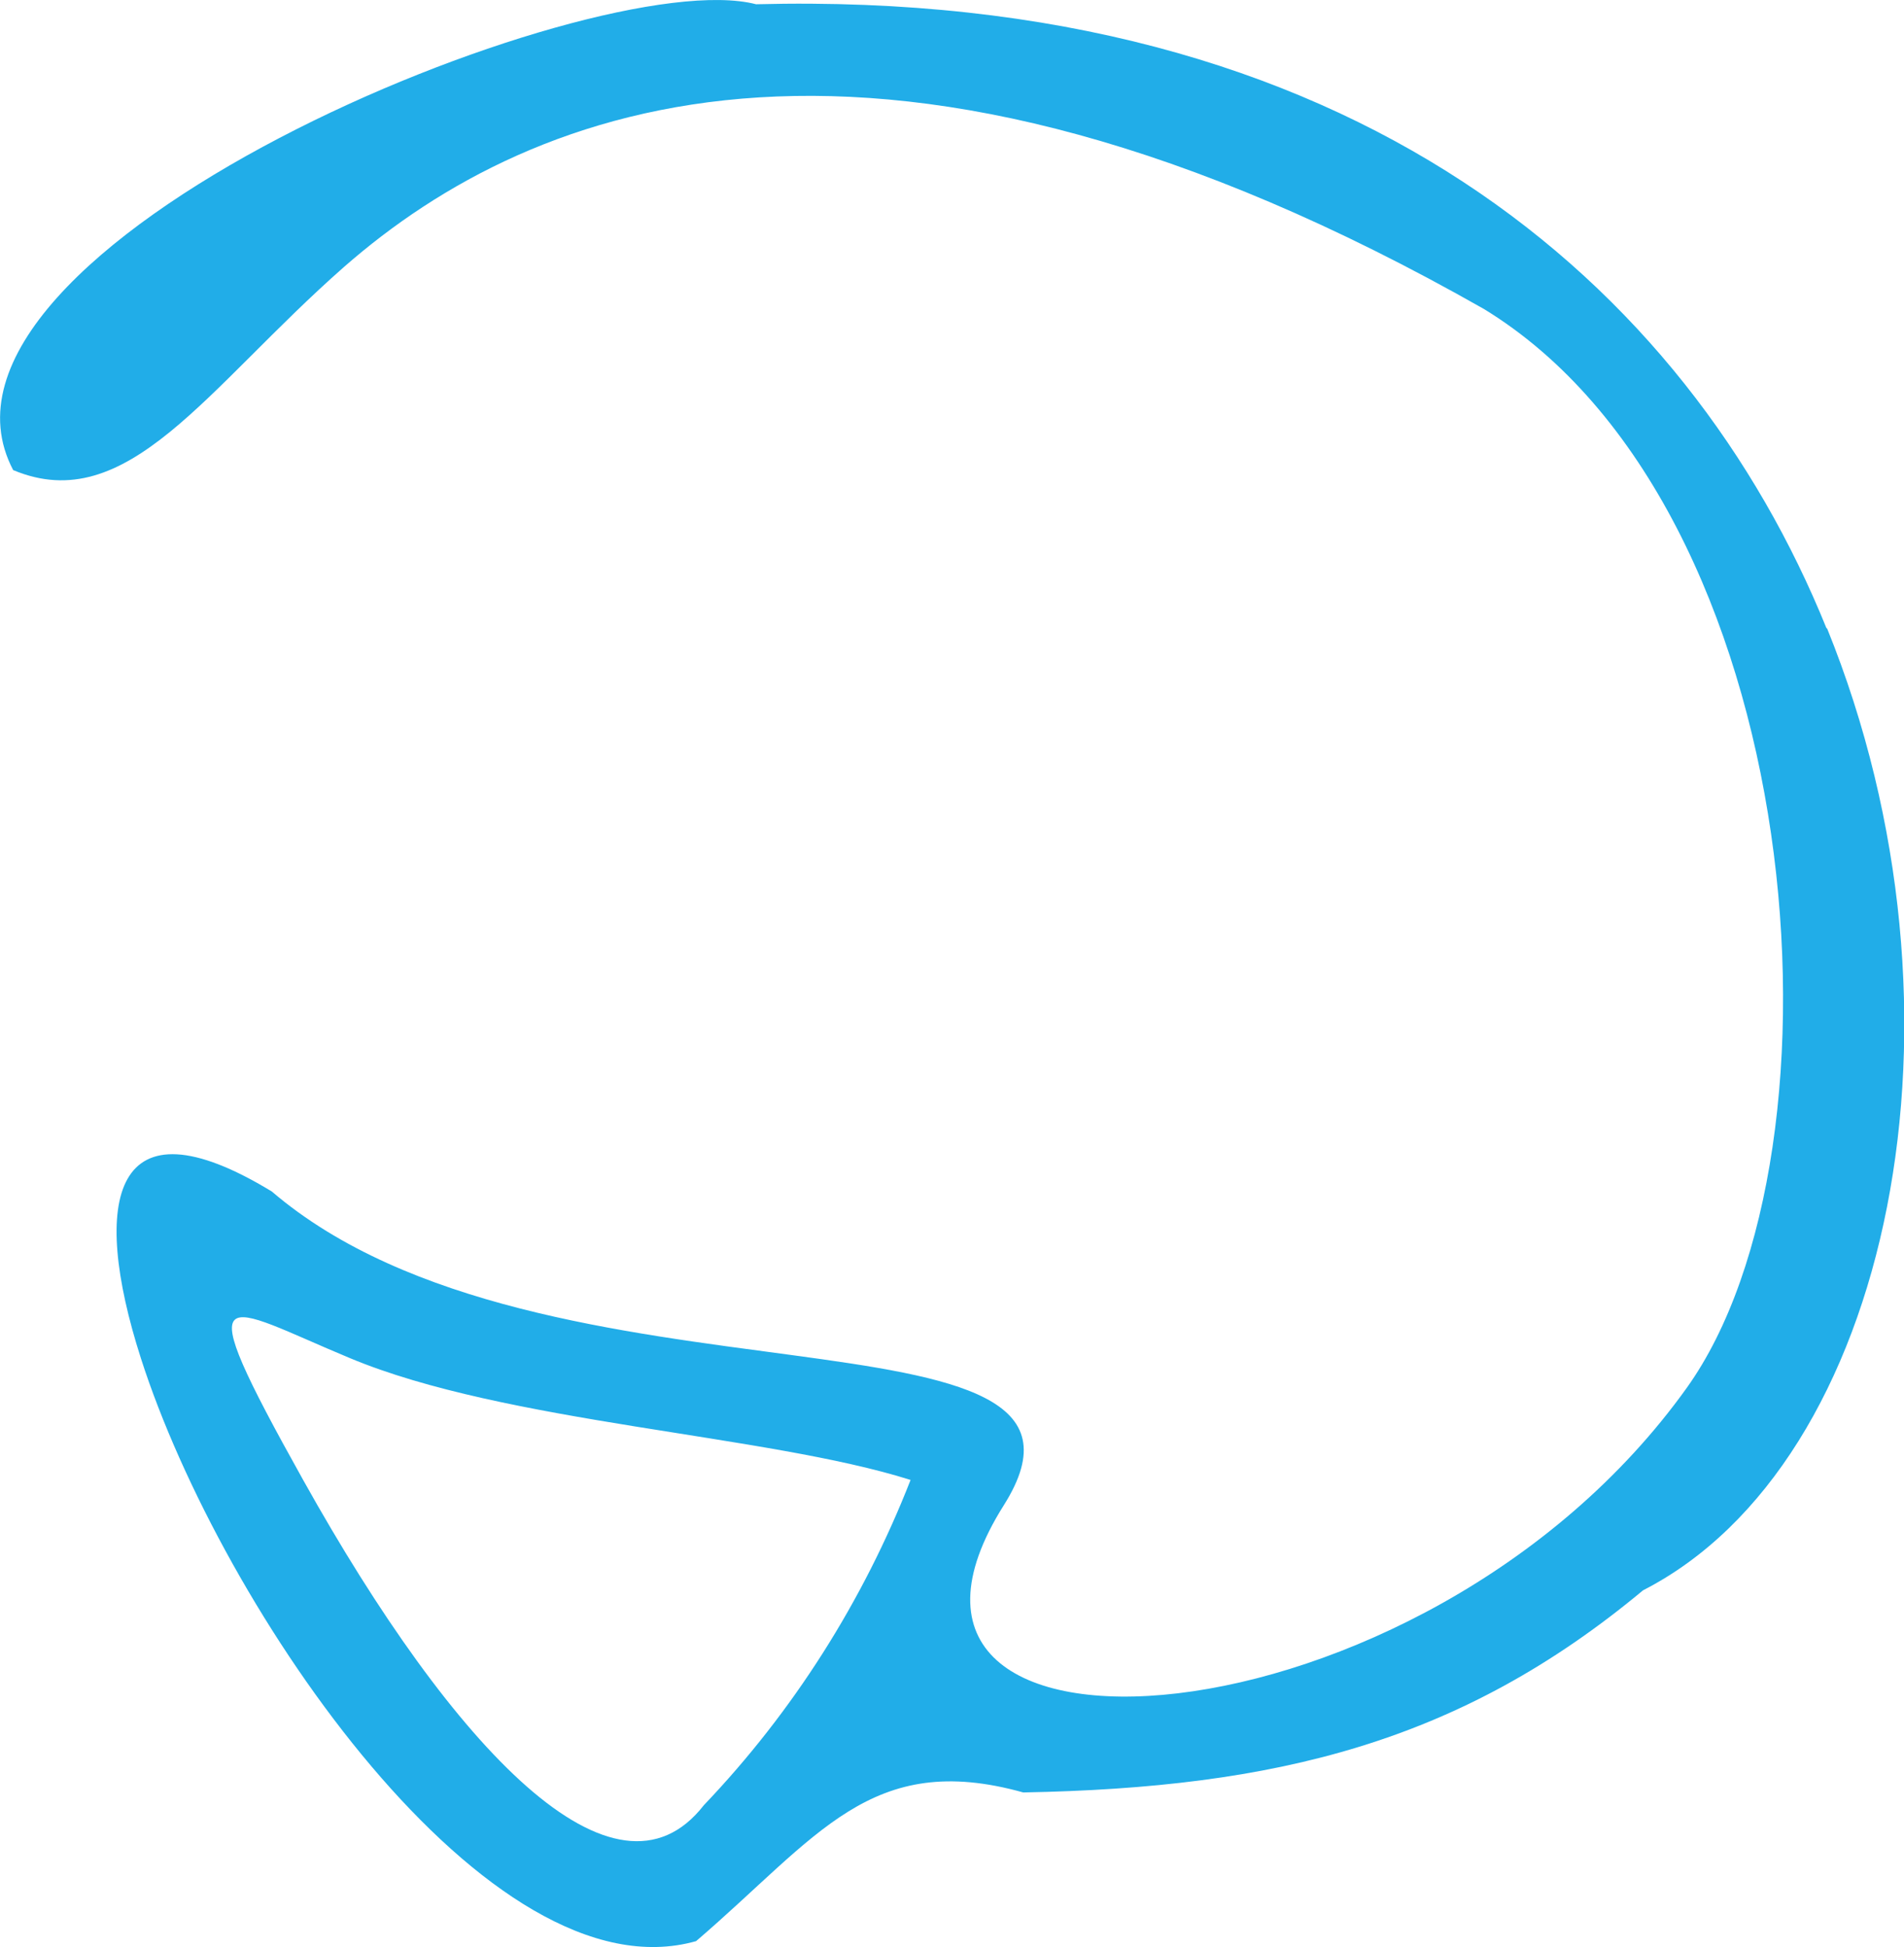
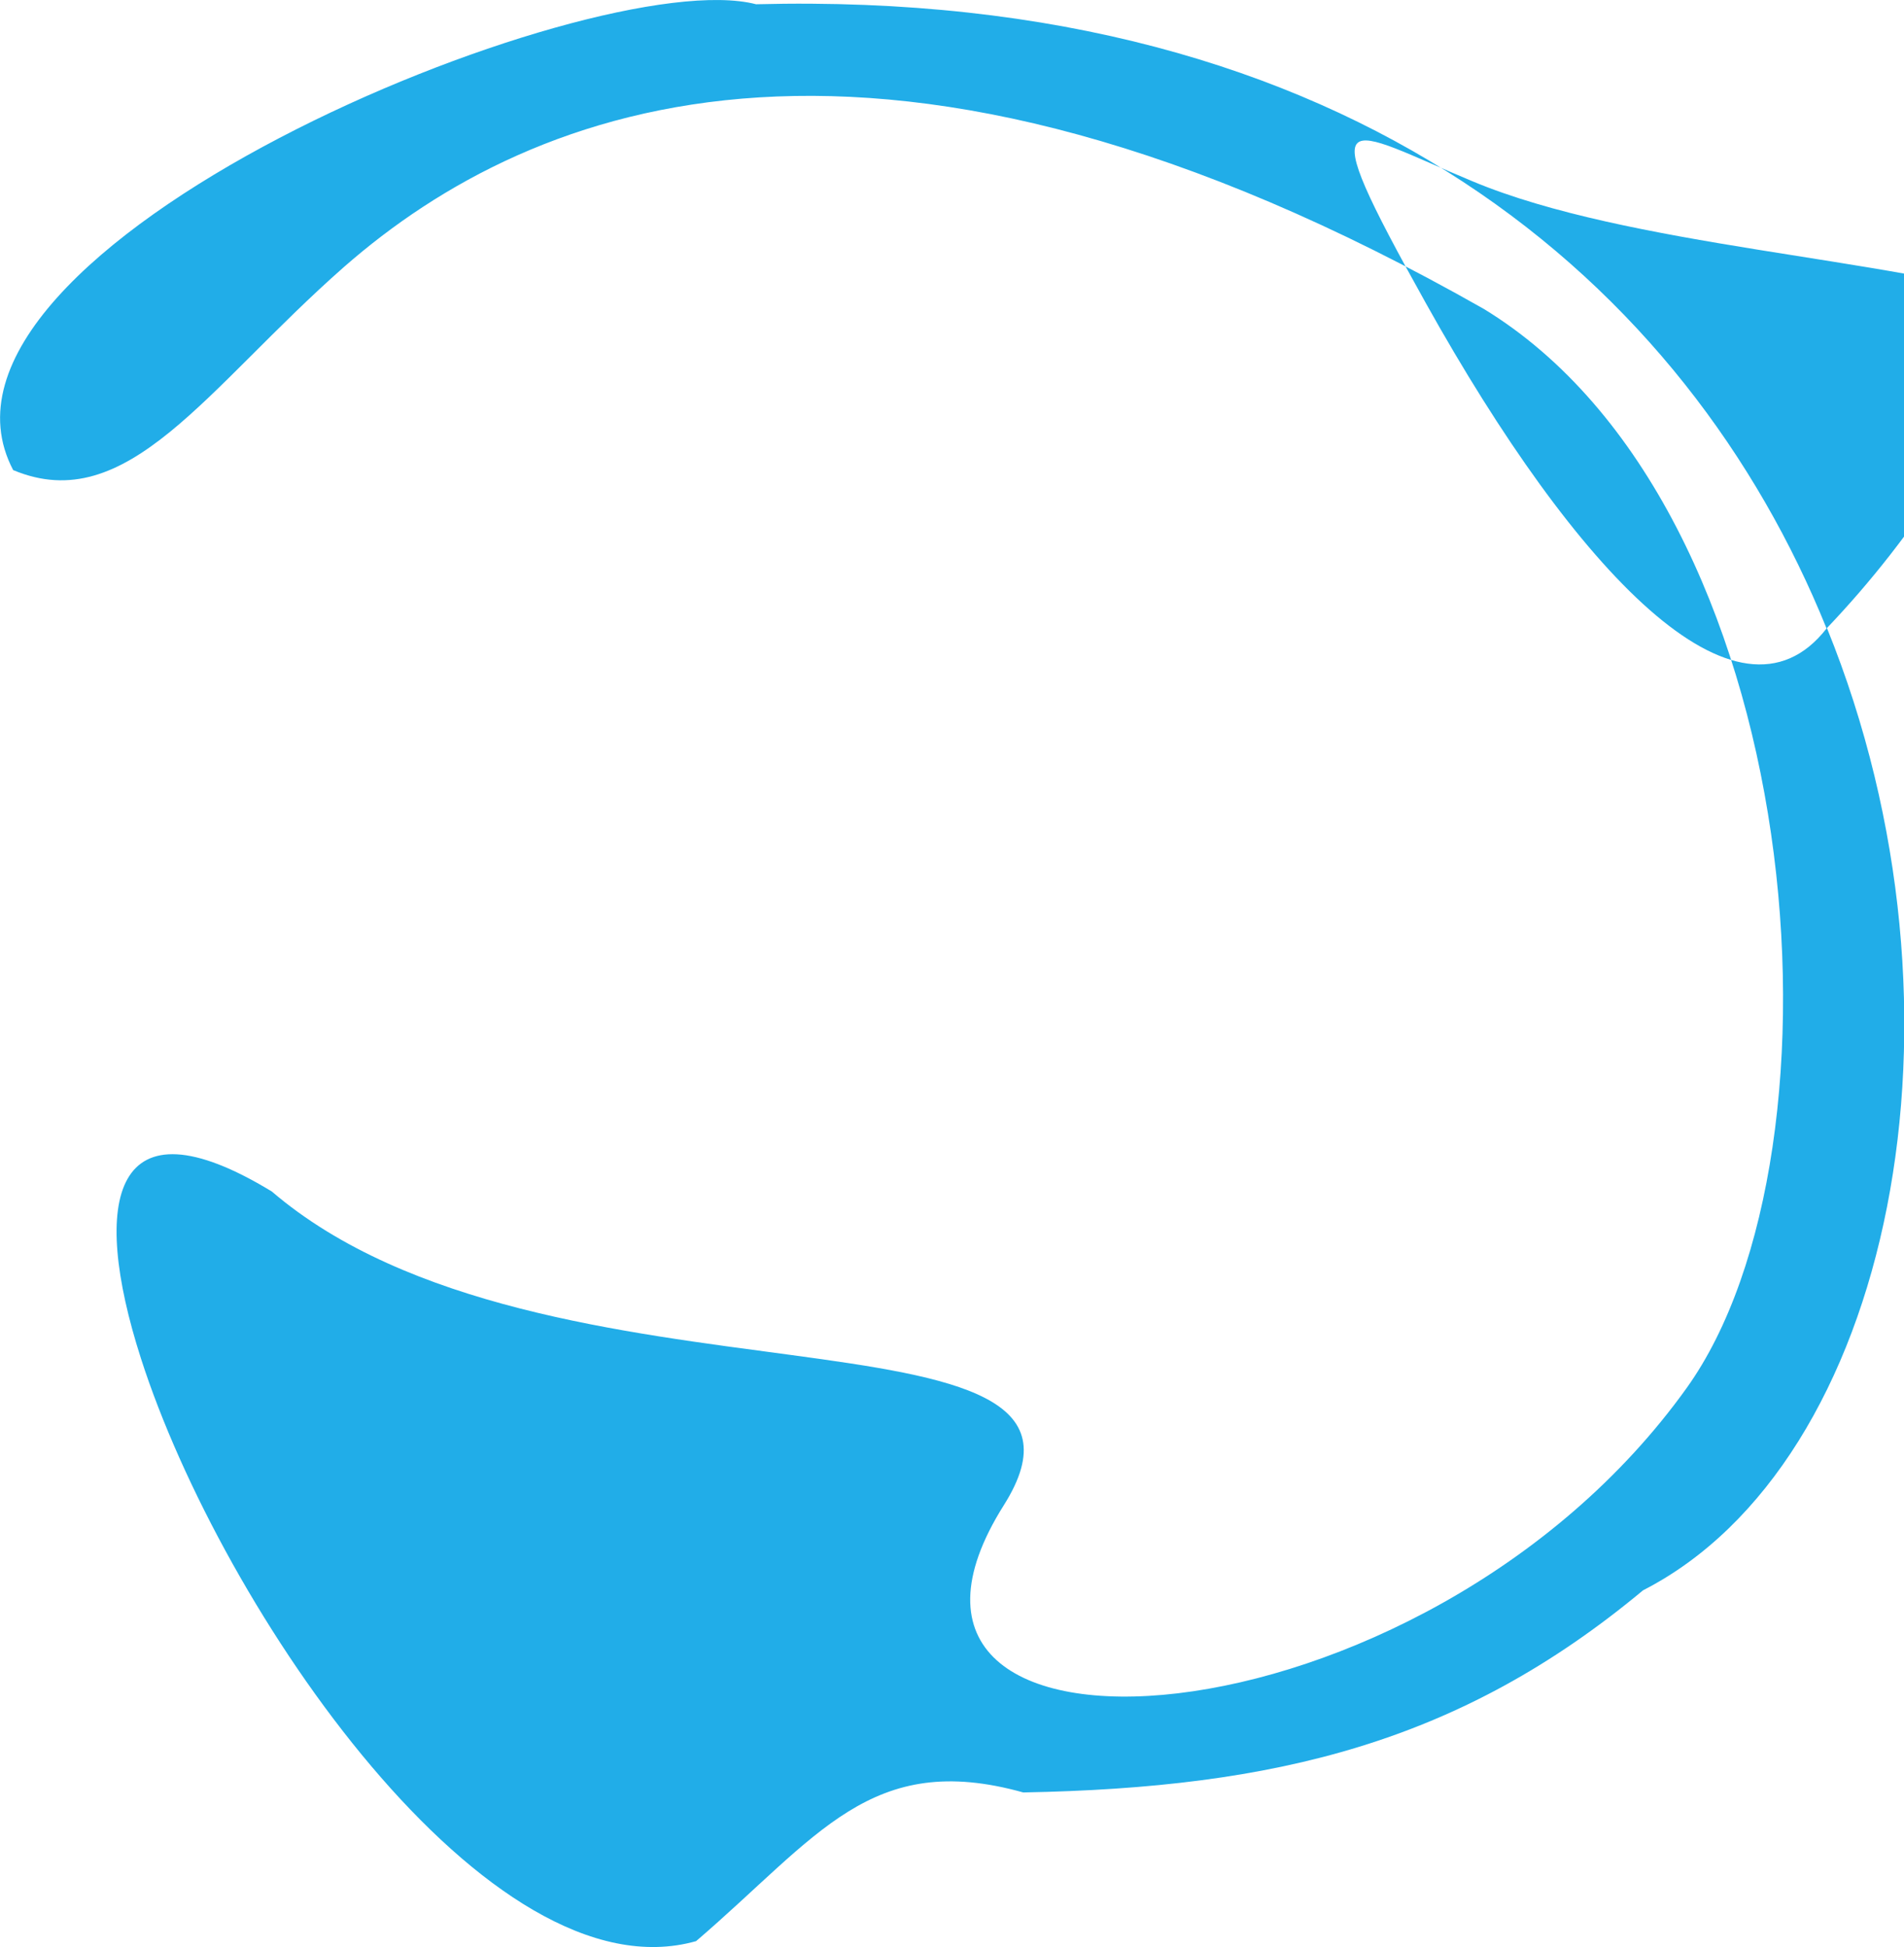
<svg xmlns="http://www.w3.org/2000/svg" id="Layer_2" viewBox="0 0 49.18 50.29">
  <defs>
    <style>.cls-1{fill:#21ade8;}</style>
  </defs>
  <g id="Layer_1-2">
    <g id="Artwork_33">
-       <path id="Path_485" class="cls-1" d="m47.18,16.23C43.59,7.36,34.94-.29,19.53.11,15.29-.99-2.67,6.41.34,12.14c2.96,1.24,4.99-2.12,8.55-5.25,4.89-4.28,13.88-7.75,29.44,1.09,8.4,5.13,9.63,21.72,5.24,27.86-6.85,9.57-22.33,10.46-17.64,3.03,3.51-5.56-11.87-2.08-18.91-8.1-4.11-2.5-4.7.2-3.38,4.31,2.09,6.51,9,16.56,14.34,15.05,3.15-2.7,4.51-4.94,8.45-3.84,6.53-.12,11.29-1.29,16.01-5.22,6.41-3.28,8.81-14.84,4.75-24.85Zm-29,30.39c-2.29,2.94-6.46-1.43-10.35-8.4-3.05-5.46-2.07-4.51,1.2-3.15,4.04,1.69,10.76,1.97,14.49,3.15-1.22,3.12-3.03,5.98-5.34,8.4h0Z" />
+       <path id="Path_485" class="cls-1" d="m47.18,16.23C43.59,7.36,34.94-.29,19.53.11,15.29-.99-2.67,6.41.34,12.14c2.96,1.24,4.99-2.12,8.55-5.25,4.89-4.28,13.88-7.75,29.44,1.09,8.4,5.13,9.63,21.72,5.24,27.86-6.85,9.57-22.33,10.46-17.64,3.03,3.51-5.56-11.87-2.08-18.91-8.1-4.11-2.5-4.7.2-3.38,4.31,2.09,6.51,9,16.56,14.34,15.05,3.15-2.7,4.51-4.94,8.45-3.84,6.53-.12,11.29-1.29,16.01-5.22,6.41-3.28,8.81-14.84,4.75-24.85Zc-2.29,2.94-6.46-1.43-10.35-8.4-3.05-5.46-2.07-4.51,1.2-3.15,4.04,1.69,10.76,1.97,14.49,3.15-1.22,3.12-3.03,5.98-5.34,8.4h0Z" />
    </g>
  </g>
</svg>